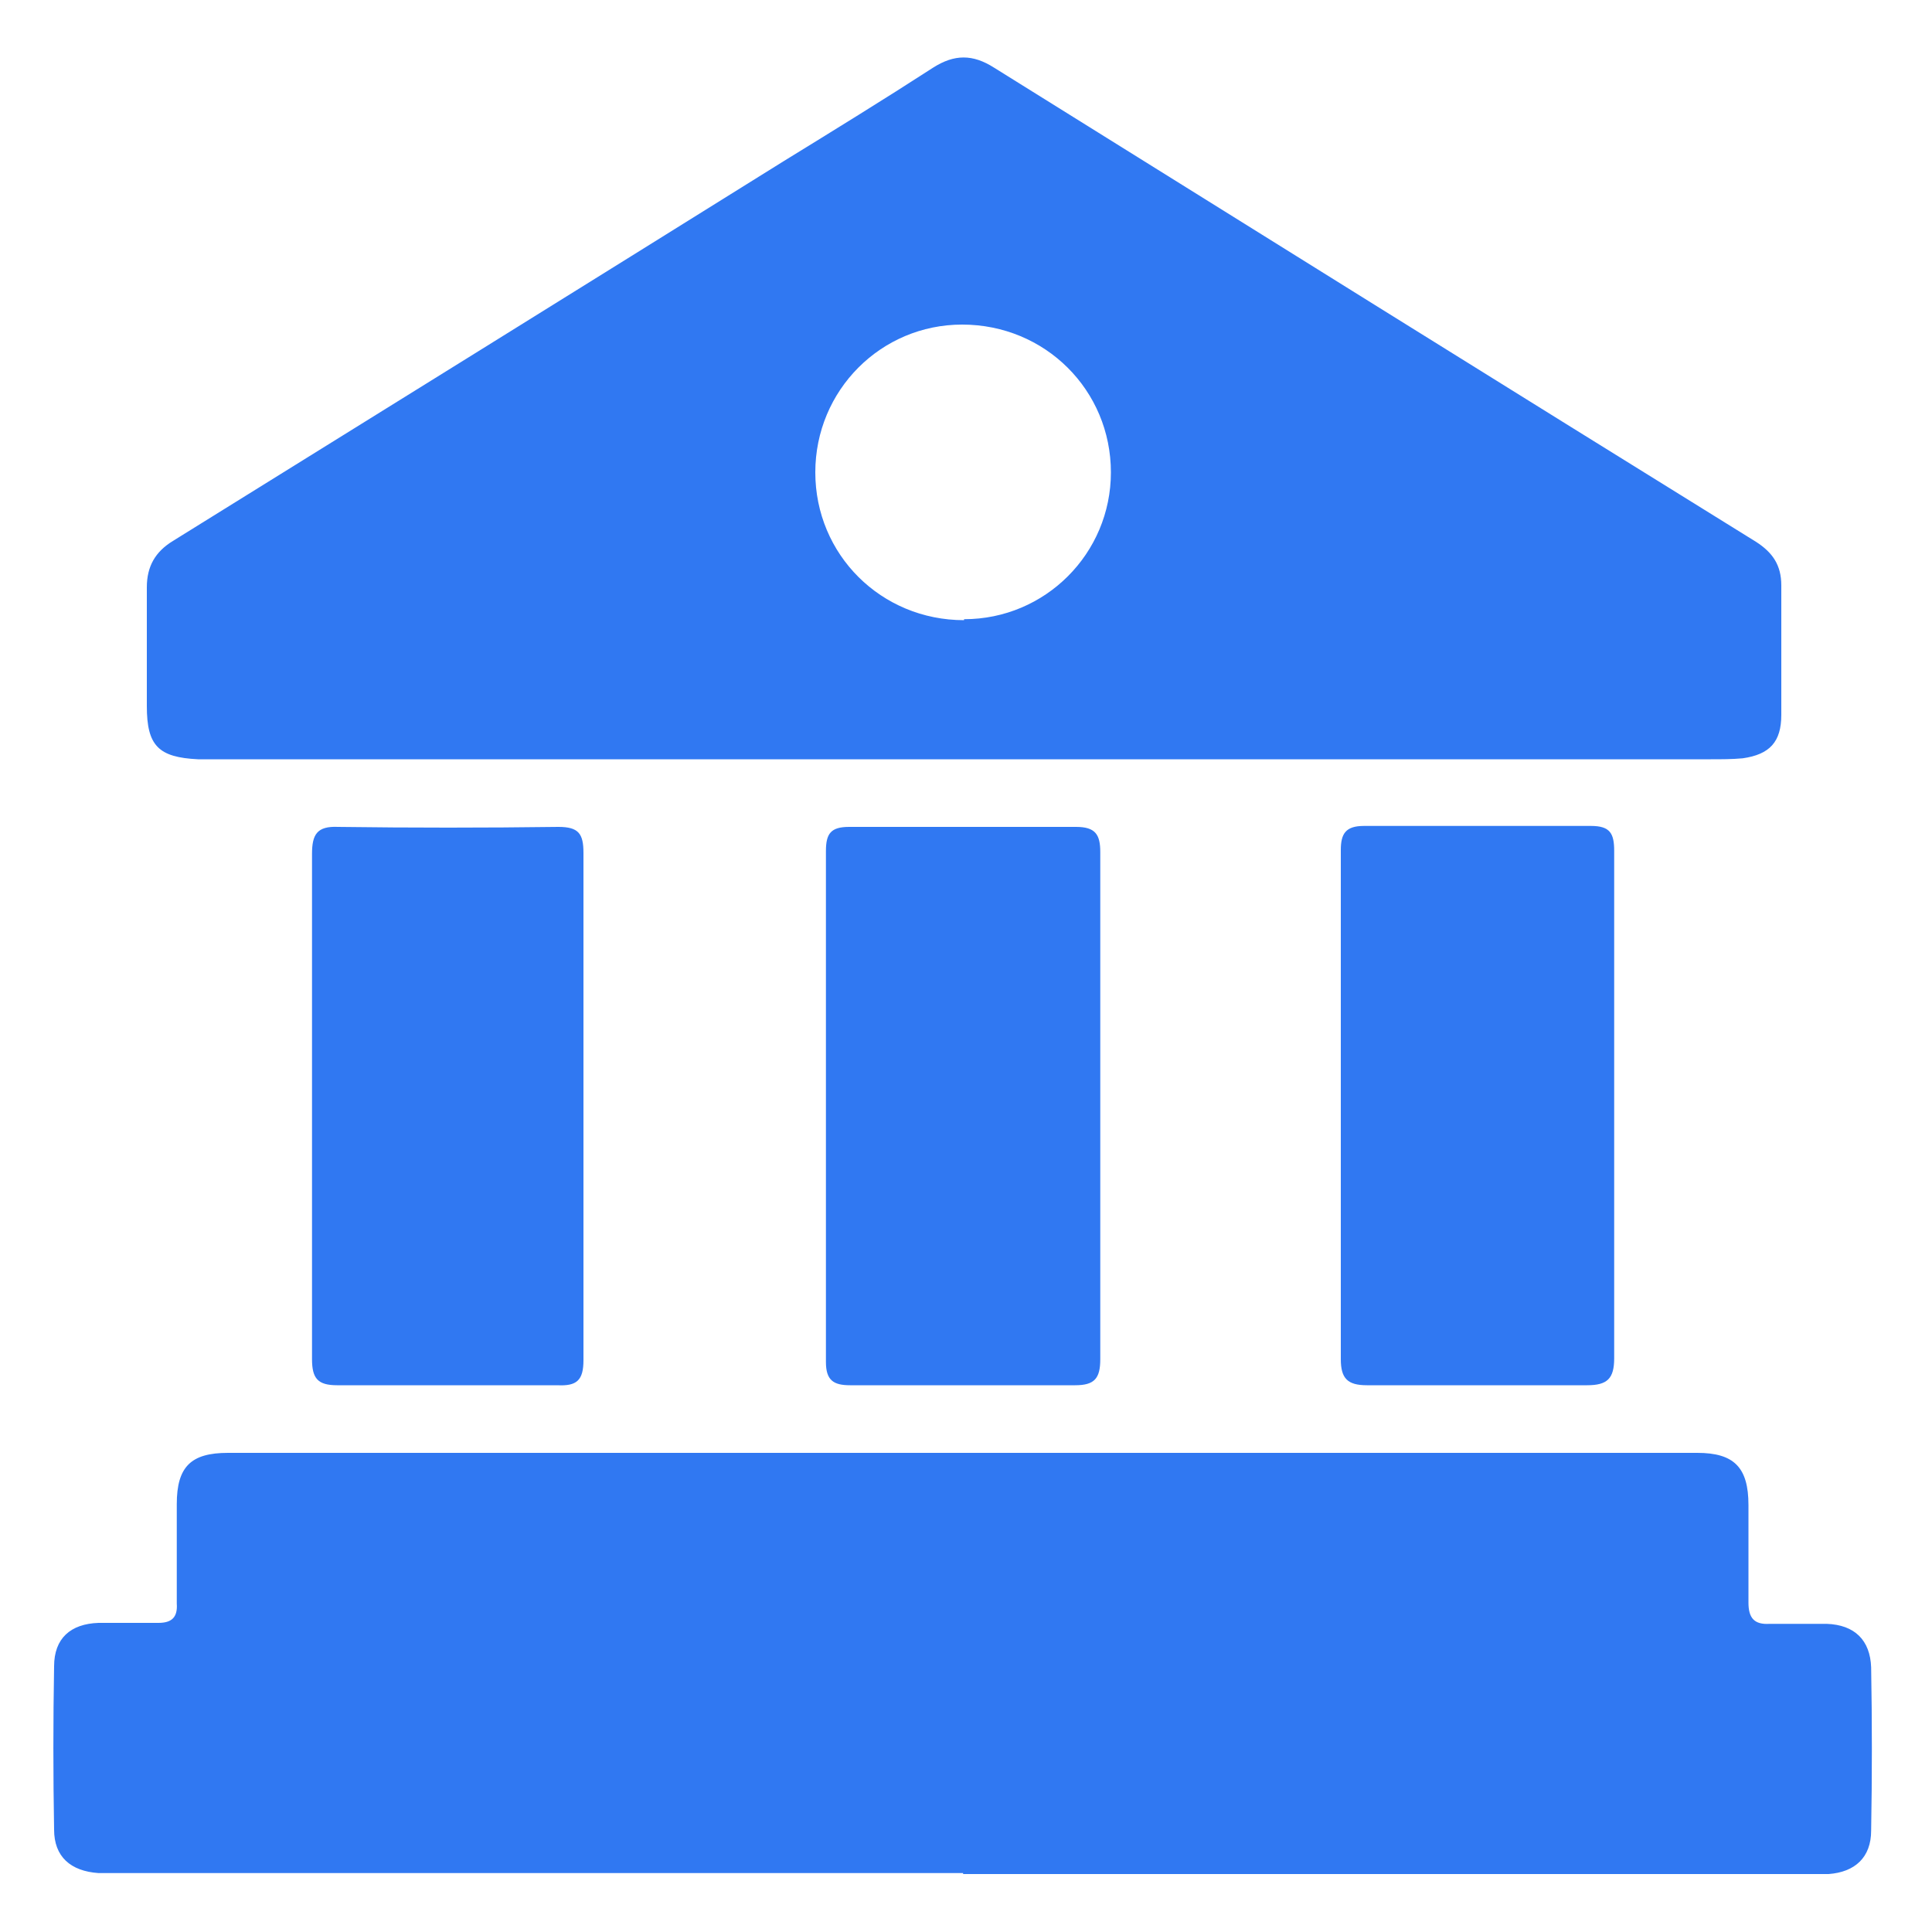
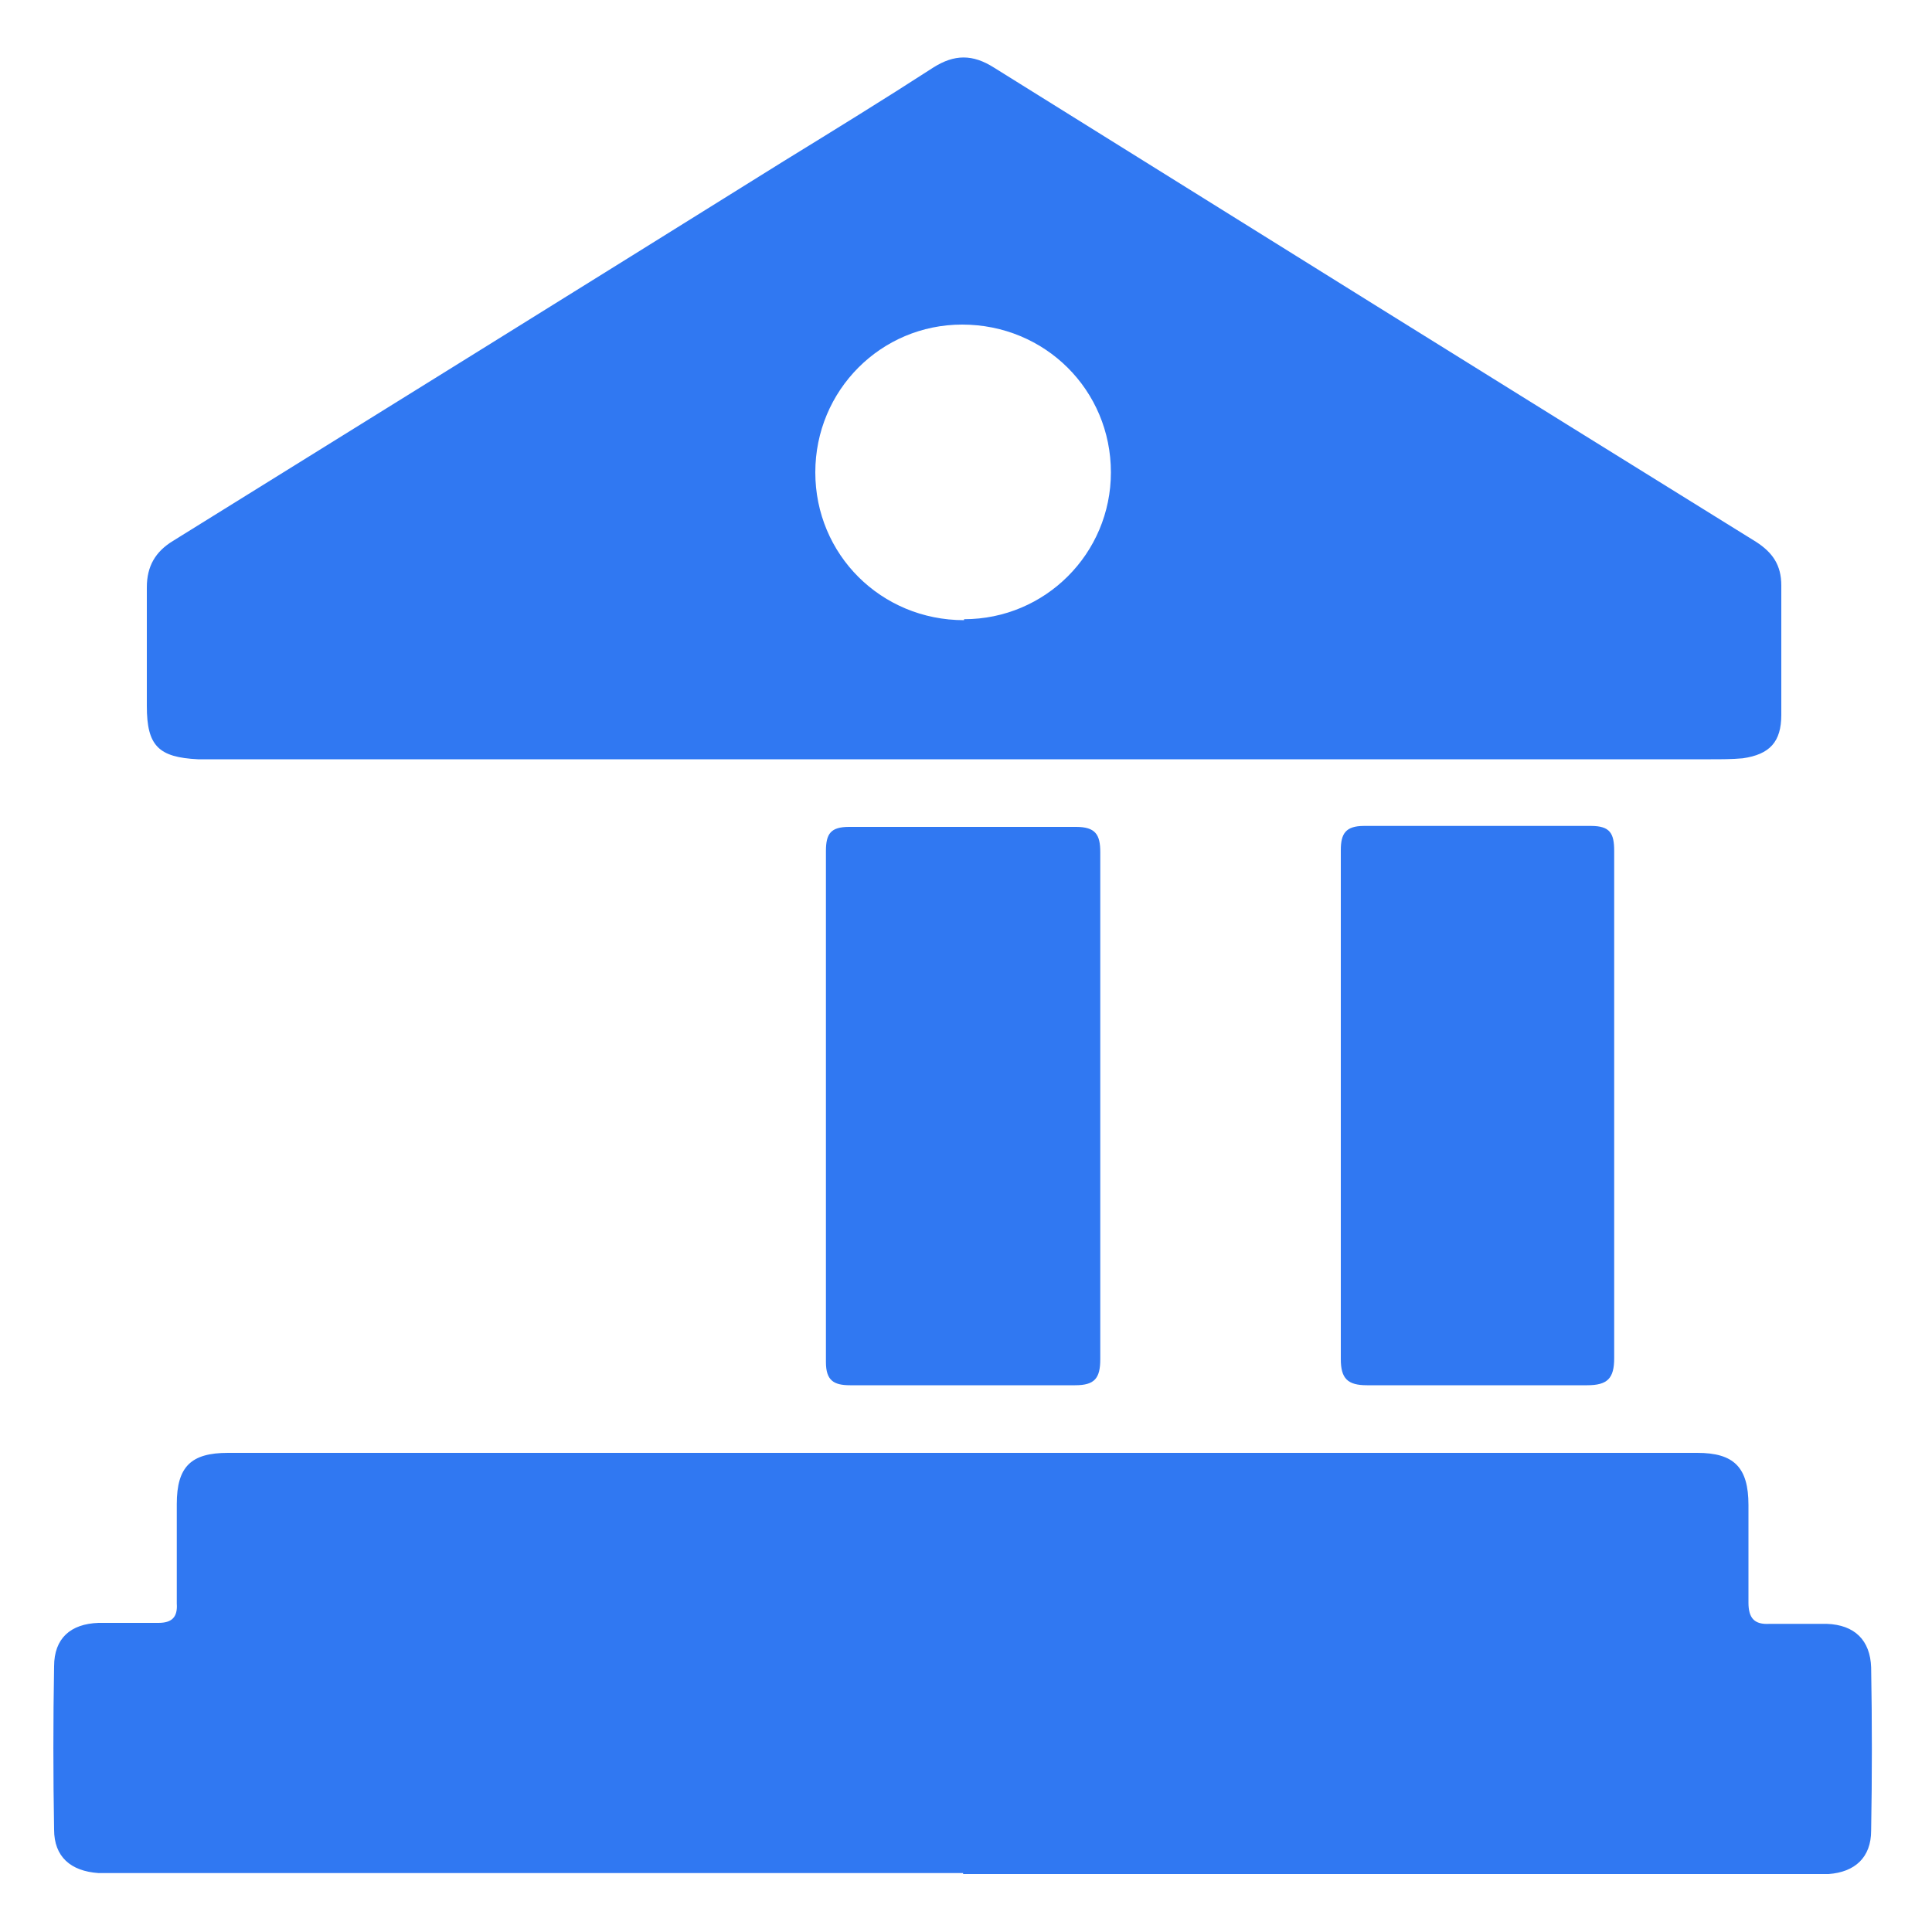
<svg xmlns="http://www.w3.org/2000/svg" id="Layer_1" version="1.1" viewBox="0 0 200 200">
  <defs>
    <style>
      .st0 {
        fill: #3078f2;
      }
    </style>
  </defs>
  <path class="st0" d="M99.7,193.9H12.4c-.7,0-1.5,0-2.2,0-2.9-.2-4.6-1.7-4.6-4.5-.1-5.6-.1-11.3,0-16.9,0-2.9,1.7-4.4,4.6-4.5,2,0,4.1,0,6.2,0,1.4,0,2-.6,1.9-2,0-3.4,0-6.9,0-10.3,0-3.9,1.5-5.3,5.3-5.3,50.7,0,101.4,0,152.1,0,3.8,0,5.3,1.5,5.3,5.4,0,3.4,0,6.7,0,10.1,0,1.6.6,2.3,2.2,2.2,2,0,4,0,5.9,0,2.9.1,4.5,1.7,4.6,4.5.1,5.6.1,11.3,0,16.9,0,2.8-1.7,4.3-4.4,4.5-.8,0-1.6,0-2.4,0h-87.2" />
  <path class="st0" d="M99.6,78.6H22.9c-.8,0-1.6,0-2.4,0-4.1-.2-5.3-1.4-5.3-5.5,0-4.1,0-8.2,0-12.3,0-2.2.9-3.7,2.7-4.8,21.1-13.1,42.2-26.2,63.2-39.3,5.2-3.2,10.4-6.4,15.5-9.7,2.2-1.4,4.1-1.4,6.3,0,26.3,16.4,52.6,32.8,78.9,49.1,1.7,1.1,2.6,2.4,2.6,4.5,0,4.5,0,8.9,0,13.4,0,2.8-1.2,4.1-4,4.5-1.1.1-2.2.1-3.3.1-25.8,0-51.6,0-77.4,0M99.8,64.1c8.4,0,15.2-6.8,15.2-15.2,0-8.5-6.8-15.3-15.4-15.3-8.4,0-15.2,6.8-15.2,15.3,0,8.5,6.8,15.3,15.4,15.3" />
  <path class="st0" d="M113.9,114.3c0,8.8,0,17.6,0,26.4,0,2-.6,2.7-2.6,2.7-7.8,0-15.5,0-23.3,0-1.7,0-2.5-.5-2.5-2.4,0-17.7,0-35.3,0-52.9,0-1.8.5-2.5,2.4-2.5,7.8,0,15.7,0,23.5,0,2,0,2.5.8,2.5,2.6,0,8.7,0,17.4,0,26.1" />
  <path class="st0" d="M167.1,114.5c0,8.7,0,17.4,0,26.1,0,2.1-.7,2.8-2.8,2.8-7.6,0-15.2,0-22.8,0-2,0-2.7-.7-2.7-2.7,0-17.6,0-35.1,0-52.7,0-1.7.5-2.5,2.4-2.5,7.8,0,15.7,0,23.5,0,2,0,2.4.8,2.4,2.6,0,8.8,0,17.6,0,26.3" />
-   <path class="st0" d="M32.3,114.5c0-8.7,0-17.4,0-26.1,0-2,.5-2.9,2.7-2.8,7.6.1,15.2.1,22.8,0,2.1,0,2.6.7,2.6,2.7,0,17.5,0,35,0,52.5,0,2.1-.7,2.7-2.7,2.6-7.6,0-15.2,0-22.8,0-2,0-2.6-.7-2.6-2.7,0-8.7,0-17.4,0-26.1" />
</svg>